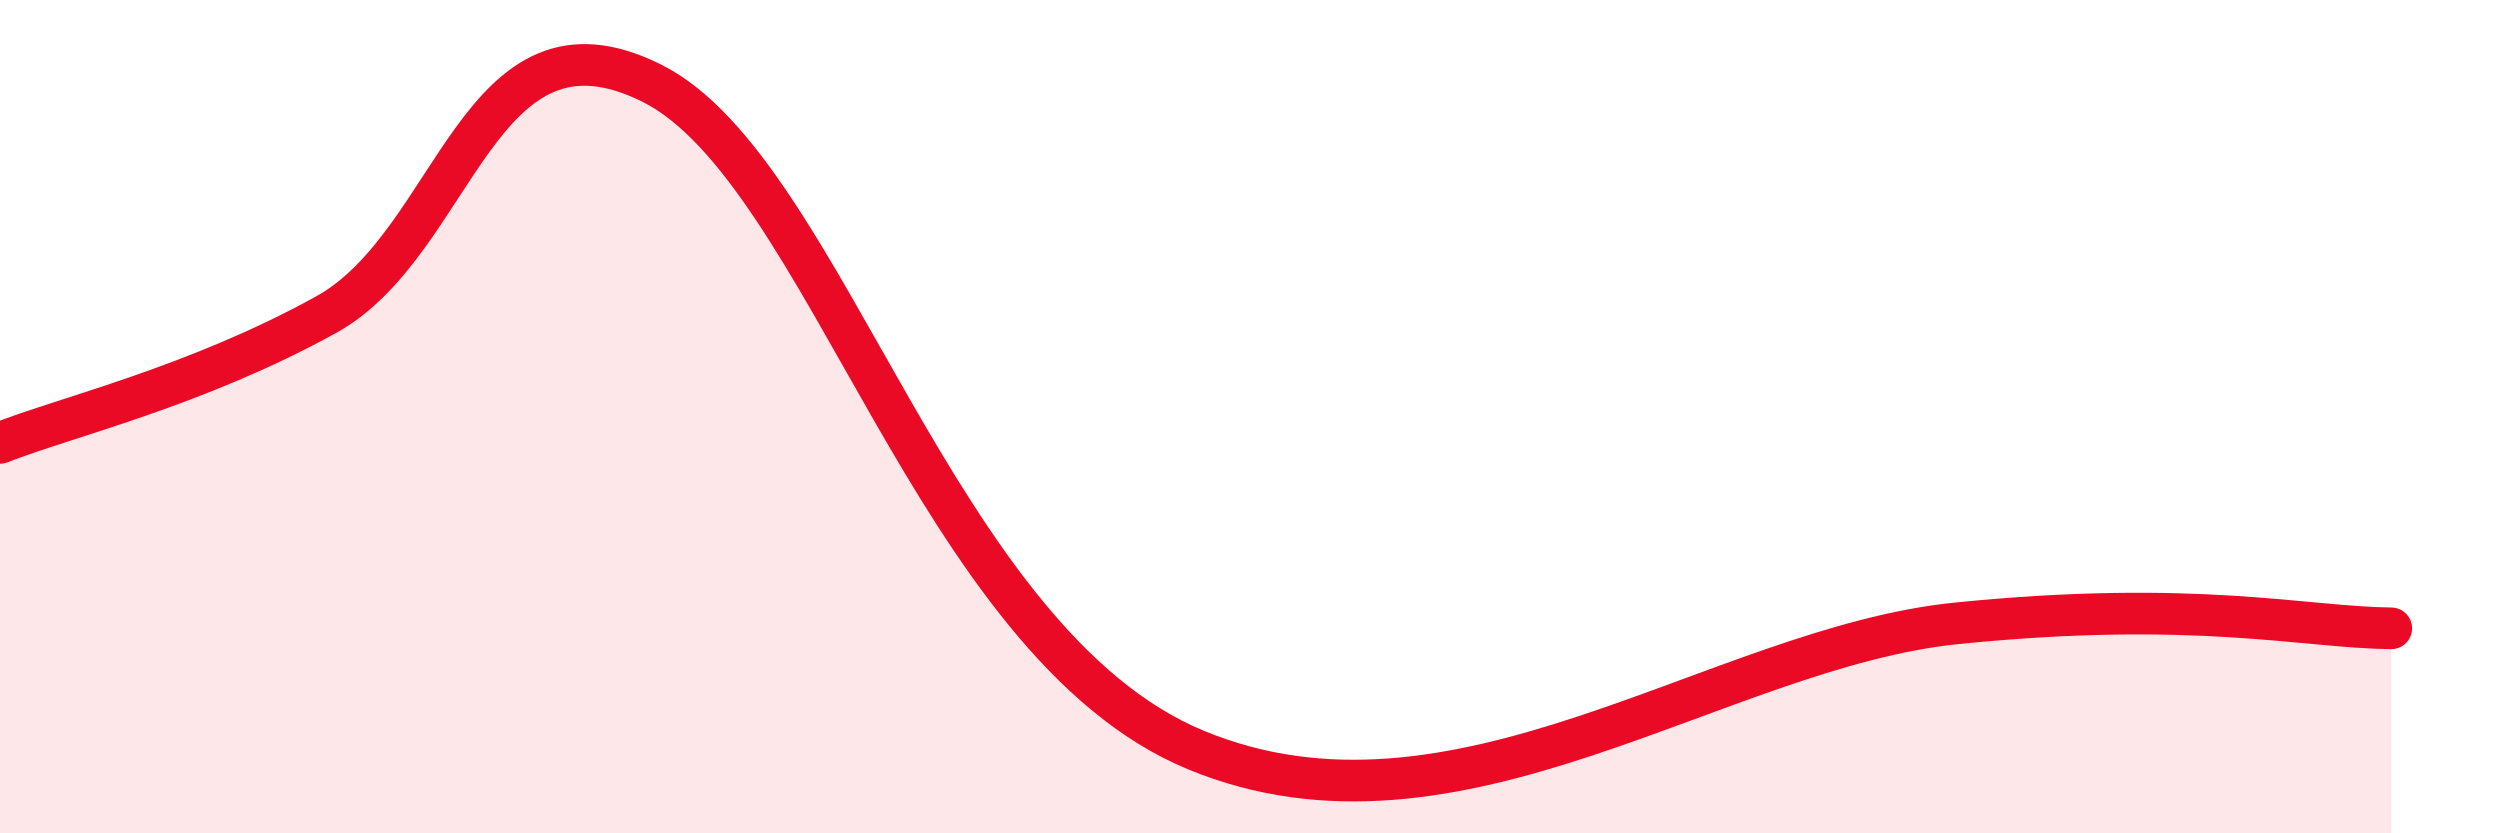
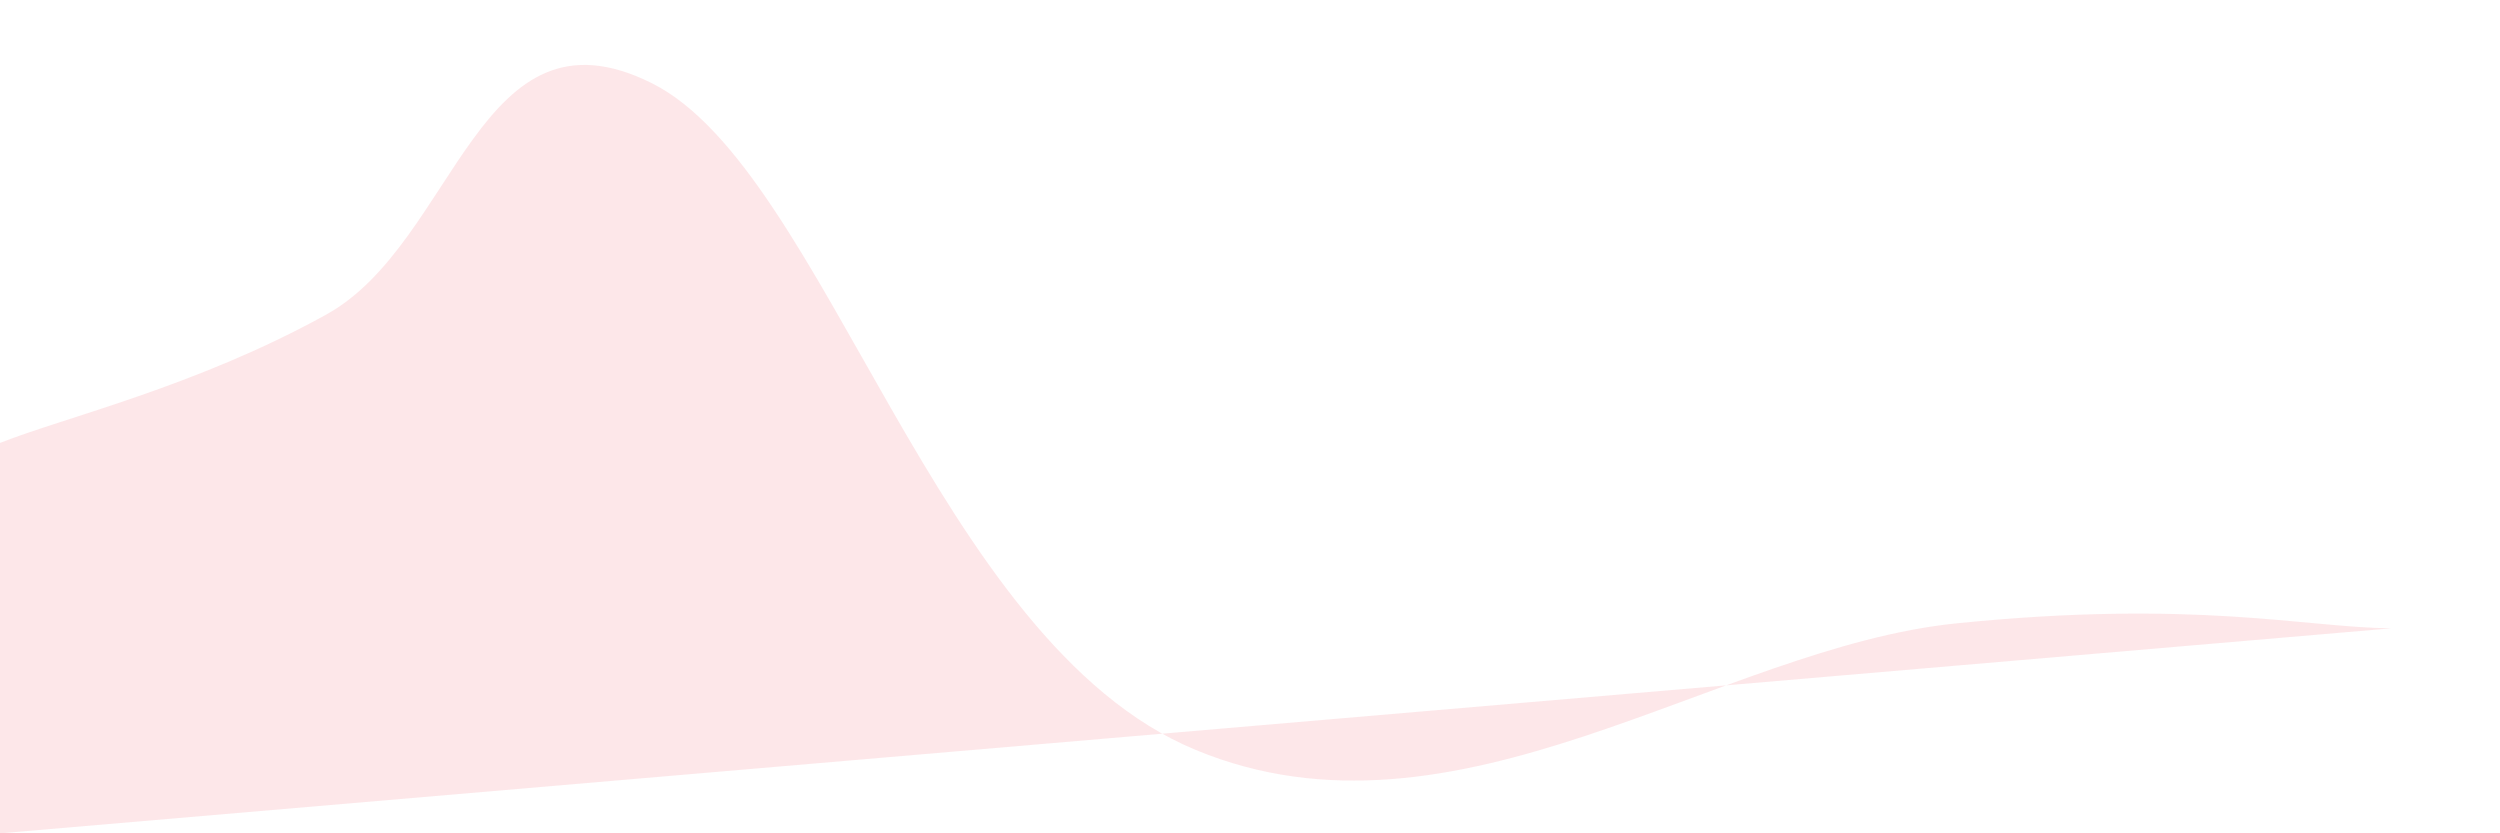
<svg xmlns="http://www.w3.org/2000/svg" width="60" height="20" viewBox="0 0 60 20">
-   <path d="M 0,10.63 C 1.57,10.01 4.7,9.28 7.83,7.55 C 10.96,5.82 11.48,-0.09 15.65,2 C 19.82,4.09 22.44,15.41 28.7,18 C 34.96,20.59 41.22,15.54 46.96,14.96 C 52.7,14.38 55.3,15.06 57.39,15.08L57.39 20L0 20Z" fill="#EB0A25" opacity="0.1" stroke-linecap="round" stroke-linejoin="round" />
-   <path d="M 0,10.63 C 1.57,10.01 4.7,9.28 7.83,7.55 C 10.96,5.82 11.48,-0.09 15.65,2 C 19.82,4.09 22.44,15.41 28.7,18 C 34.96,20.59 41.22,15.54 46.96,14.96 C 52.7,14.38 55.3,15.06 57.39,15.08" stroke="#EB0A25" stroke-width="1" fill="none" stroke-linecap="round" stroke-linejoin="round" />
+   <path d="M 0,10.63 C 1.57,10.01 4.7,9.28 7.83,7.55 C 10.96,5.82 11.48,-0.09 15.65,2 C 19.82,4.09 22.44,15.41 28.7,18 C 34.96,20.59 41.22,15.54 46.96,14.96 C 52.7,14.38 55.3,15.06 57.39,15.08L0 20Z" fill="#EB0A25" opacity="0.1" stroke-linecap="round" stroke-linejoin="round" />
</svg>